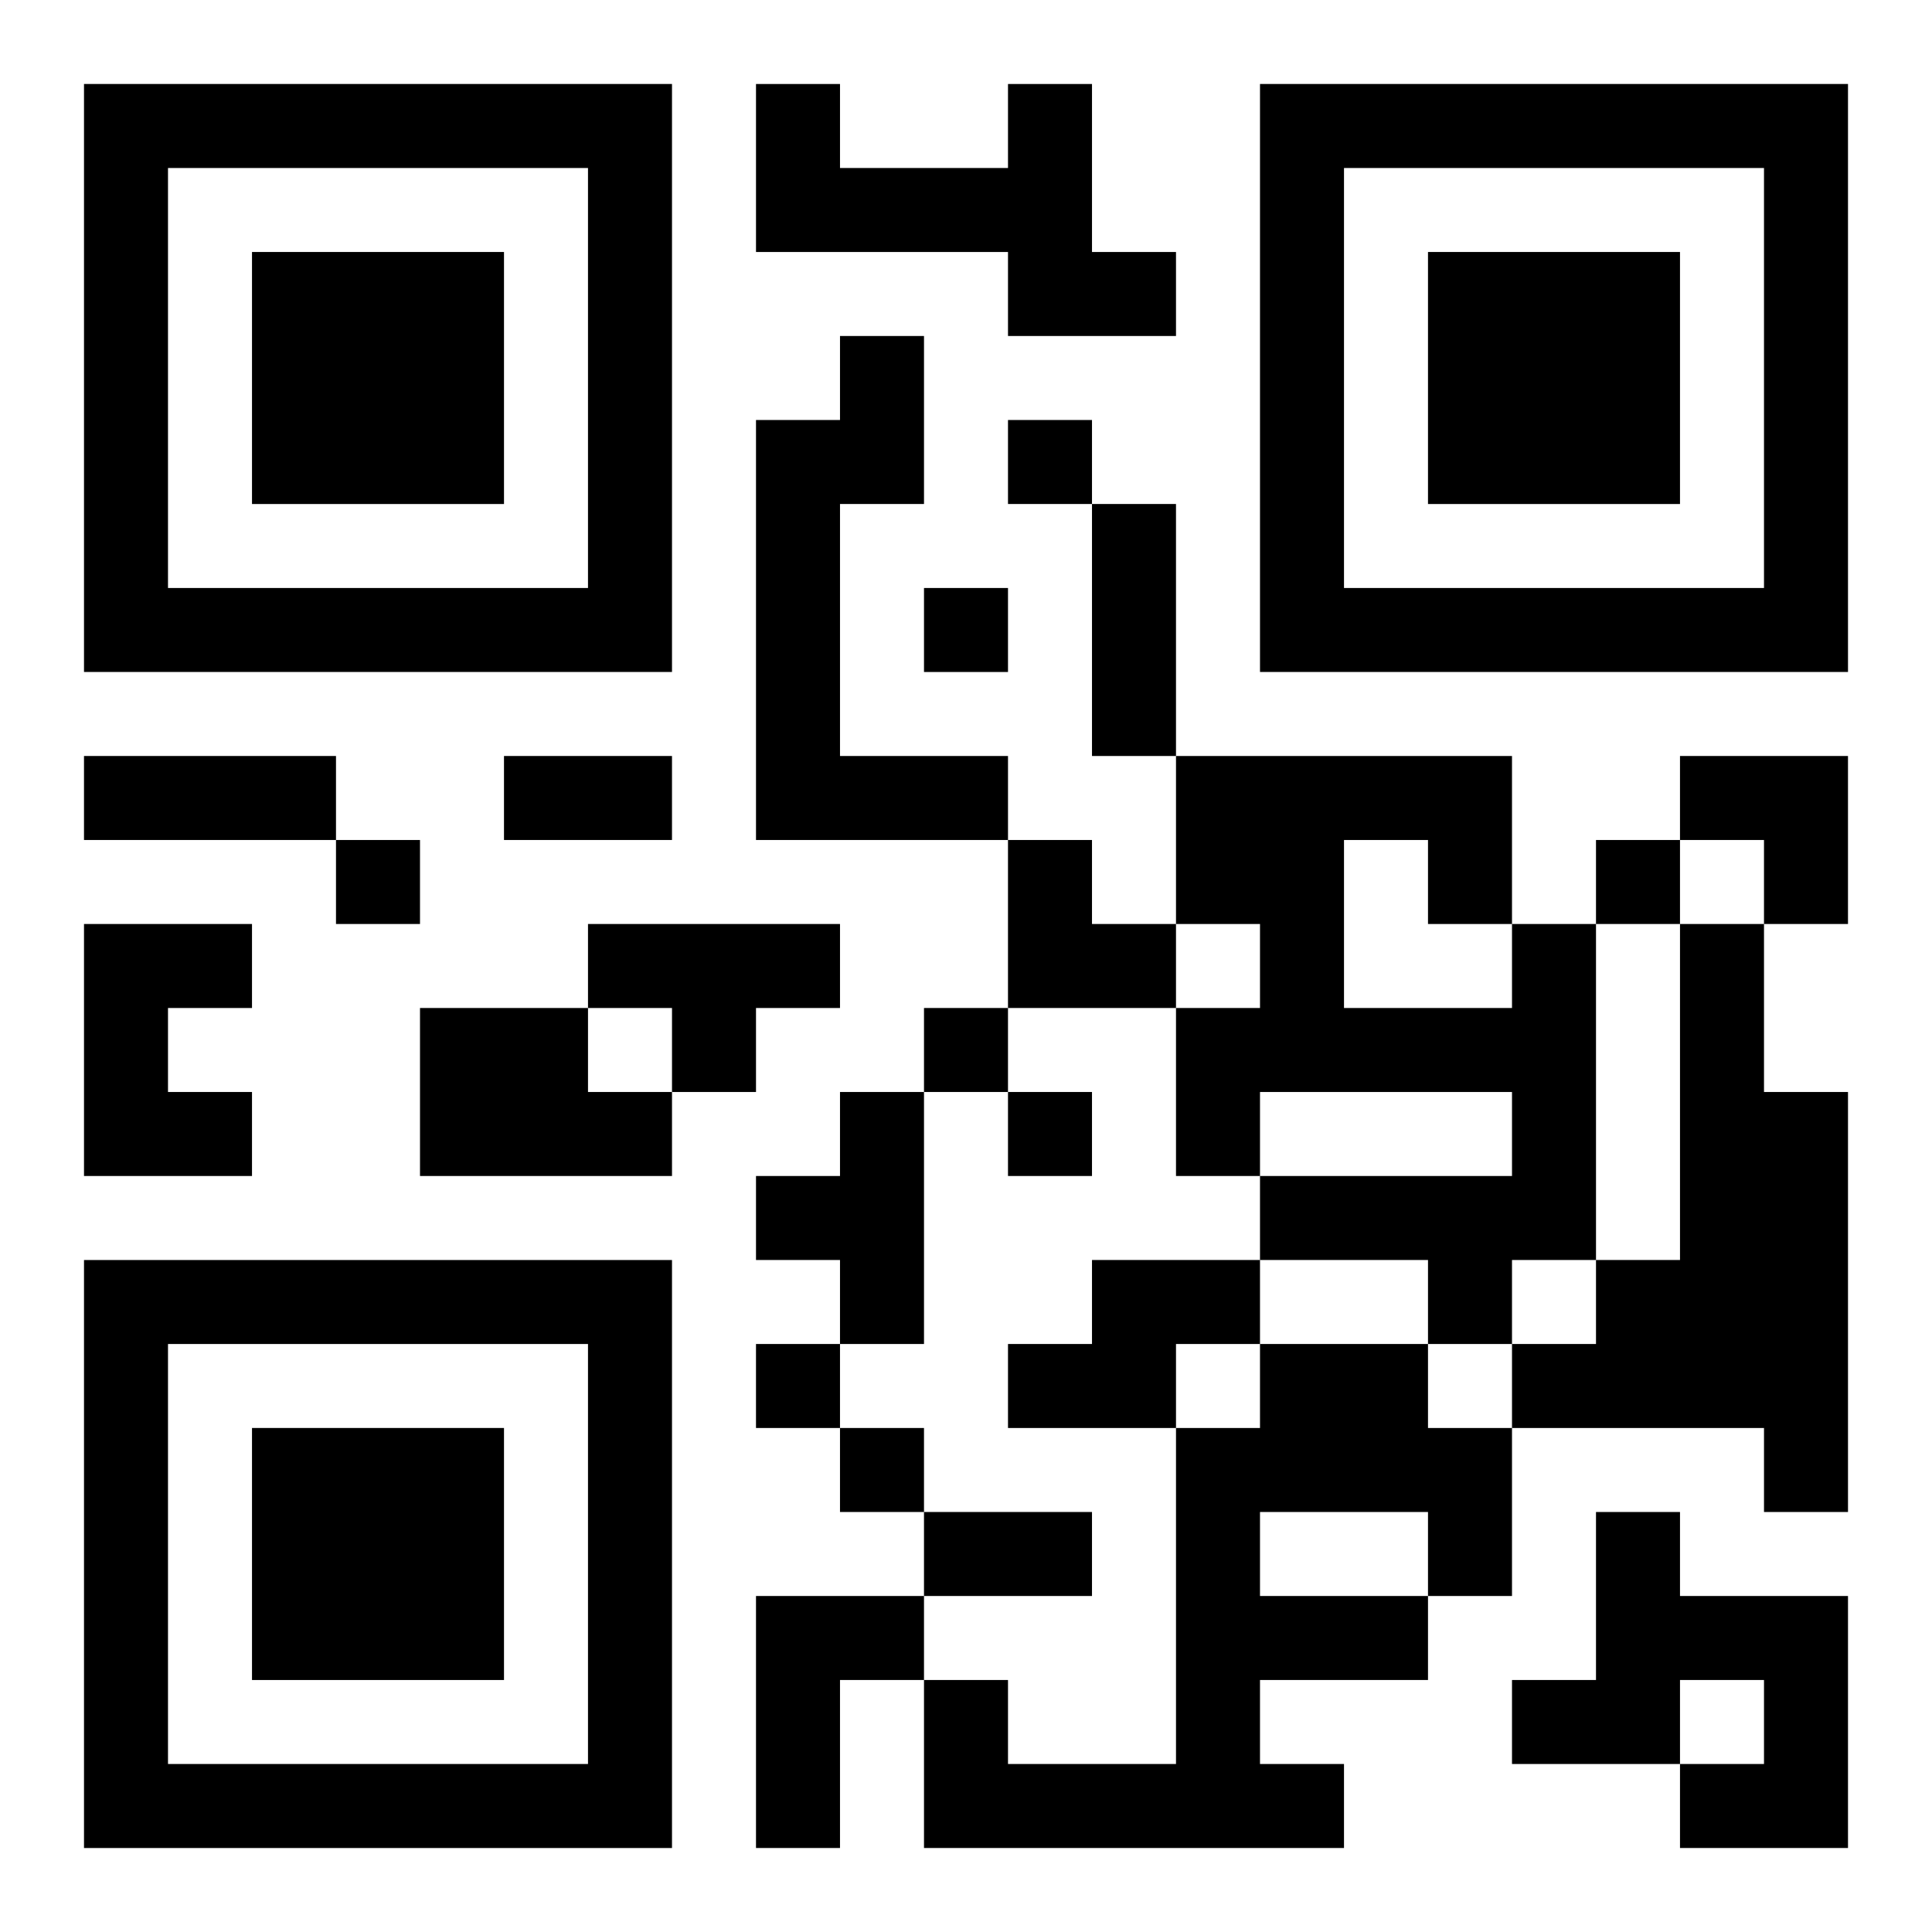
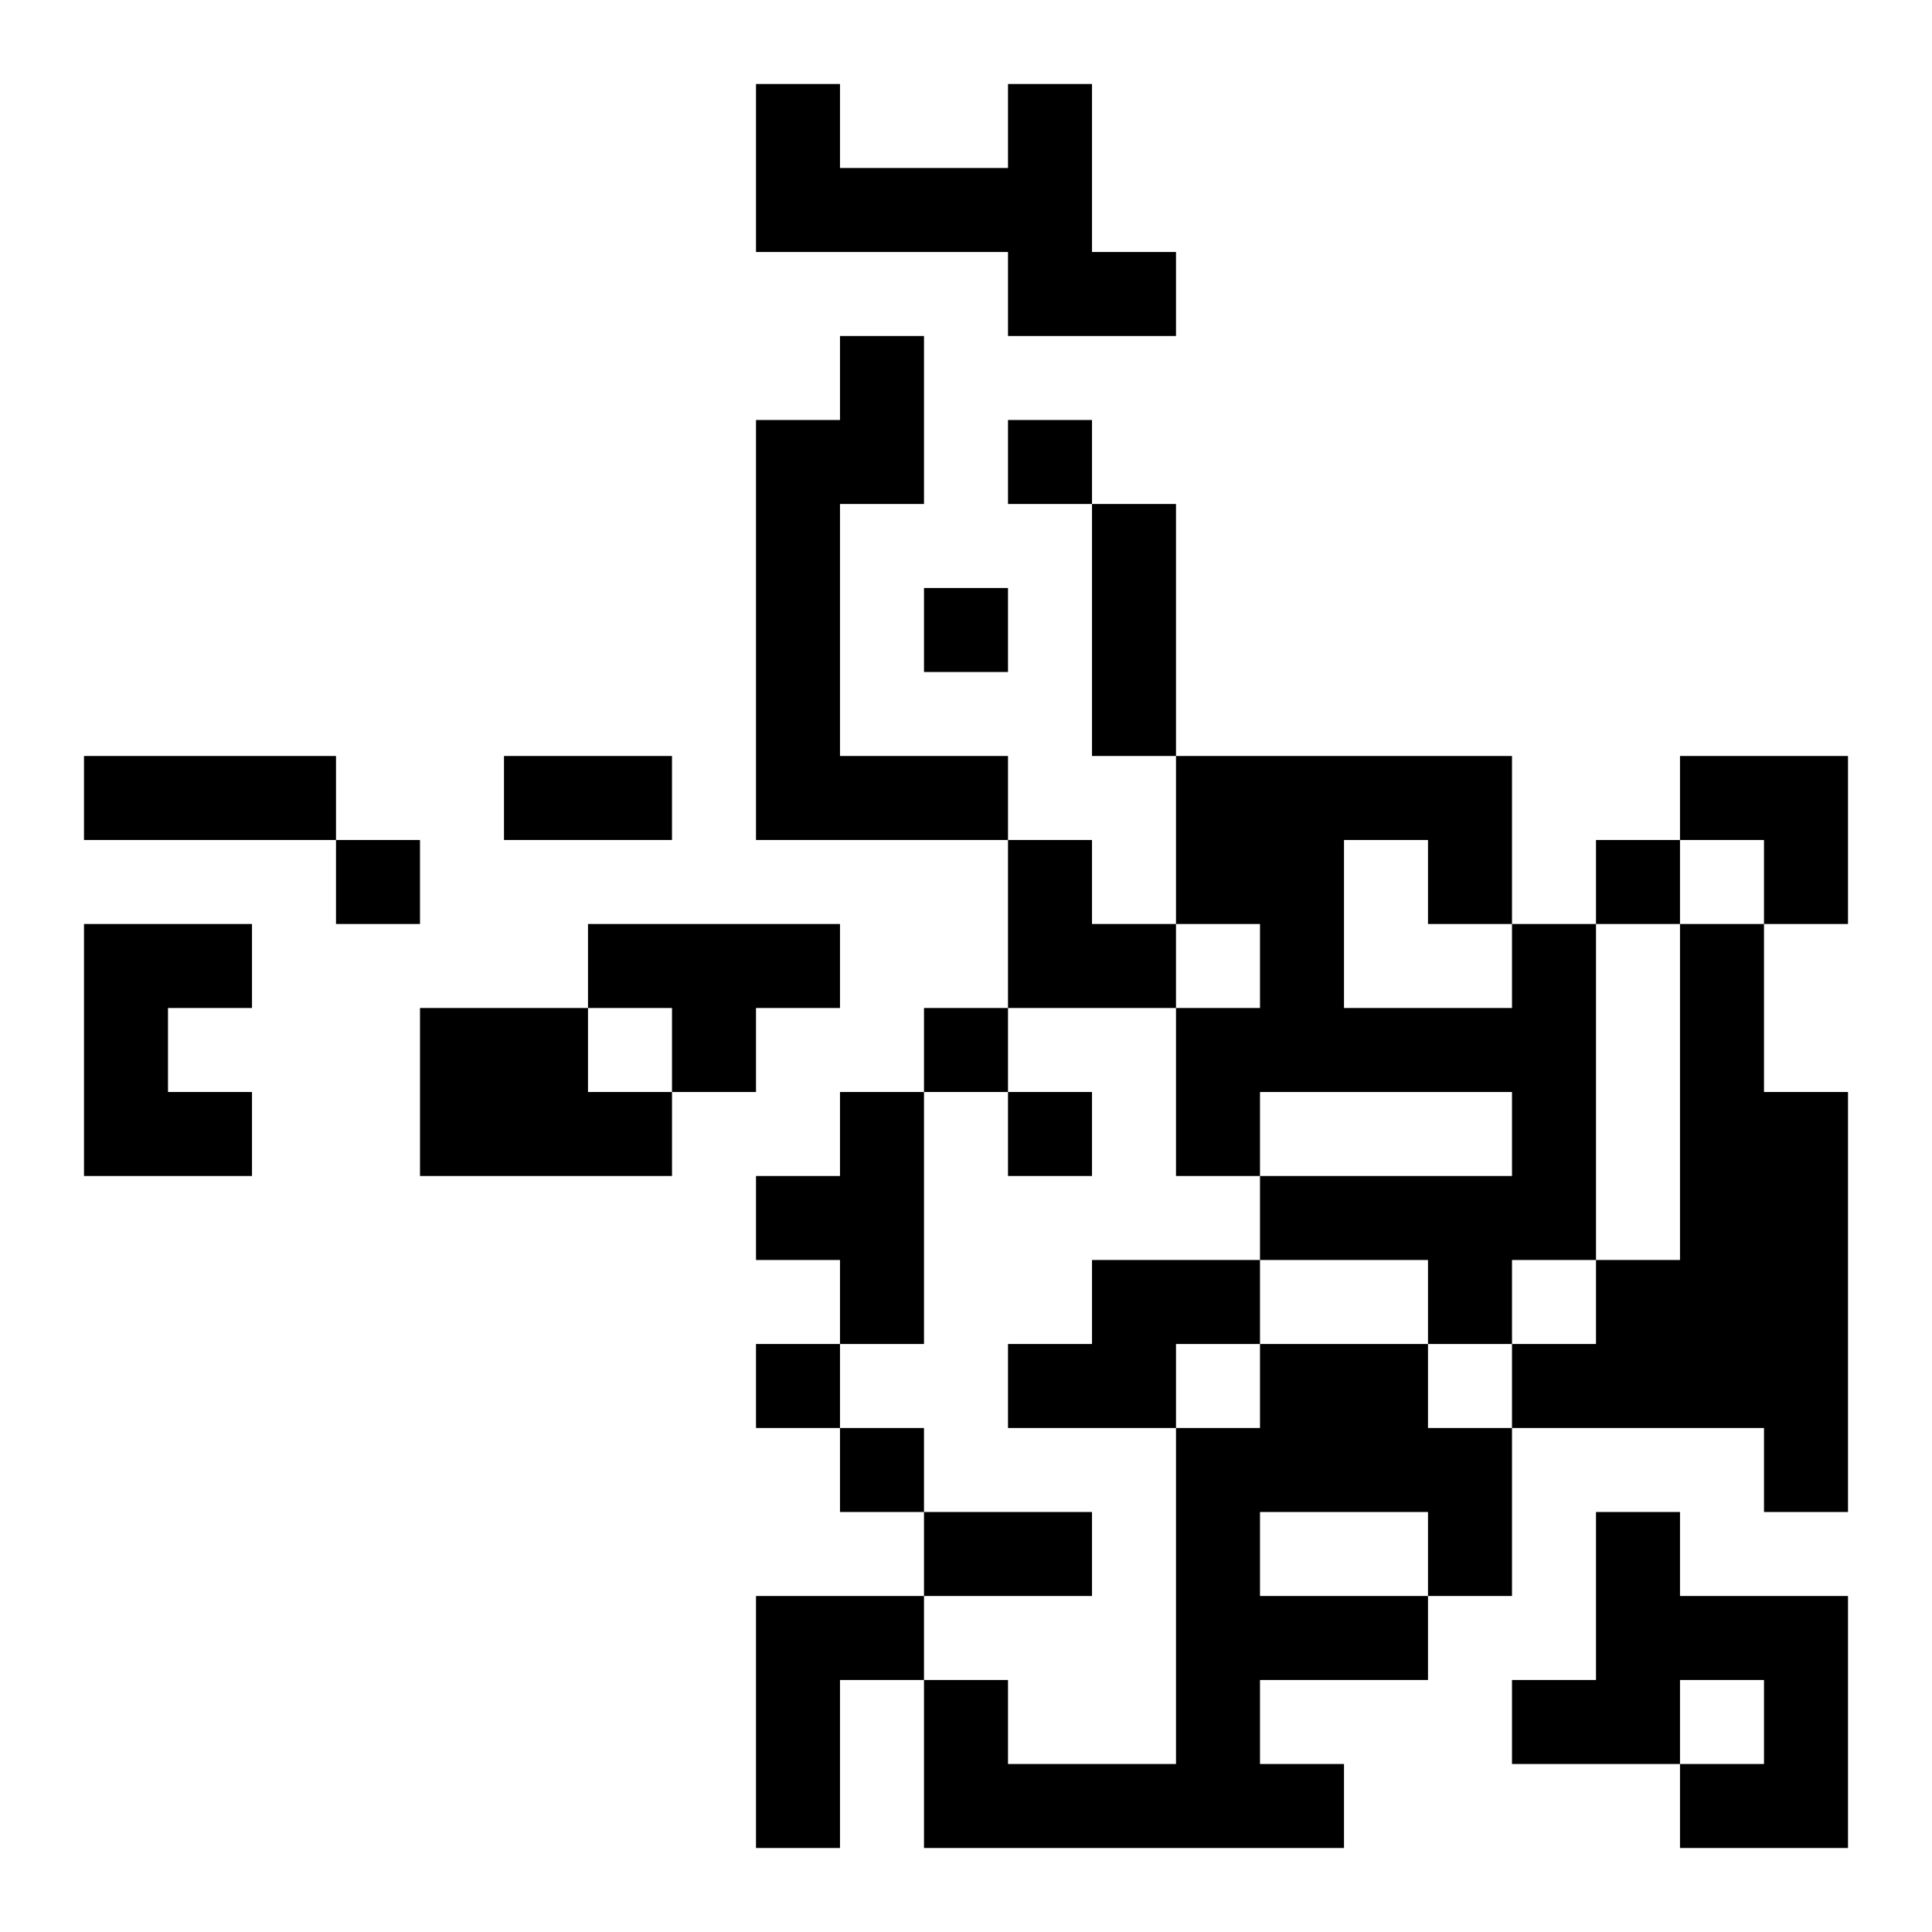
<svg xmlns="http://www.w3.org/2000/svg" xmlns:xlink="http://www.w3.org/1999/xlink" width="250" height="250" baseProfile="full" version="1.1" viewBox="-1 -1 23 23">
  <symbol id="a">
-     <path d="m0 7v7h7v-7h-7zm1 1h5v5h-5v-5zm1 1v3h3v-3h-3z" />
-   </symbol>
+     </symbol>
  <use y="-7" xlink:href="#a" />
  <use y="7" xlink:href="#a" />
  <use x="14" y="-7" xlink:href="#a" />
  <path d="m11 0h1v2h1v1h-2v-1h-3v-2h1v1h2v-1m-2 3h1v2h-1v3h2v1h-3v-5h1v-1m-9 7h2v1h-1v1h1v1h-2v-3m6 0h3v1h-1v1h-1v-1h-1v-1m11 0h1v4h-1v1h-1v-1h-2v-1h3v-1h-3v1h-1v-2h1v-1h-1v-2h4v2m-2-1v2h2v-1h-1v-1h-1m4 1h1v2h1v5h-1v-1h-3v-1h1v-1h1v-4m-15 1h2v1h1v1h-3v-2m5 1h1v3h-1v-1h-1v-1h1v-1m3 2h2v1h-1v1h-2v-1h1v-1m2 1h2v1h1v2h-1v1h-2v1h1v1h-5v-2h1v1h2v-4h1v-1m0 2v1h2v-1h-2m4 0h1v1h2v3h-2v-1h1v-1h-1v1h-2v-1h1v-2m-10 1h2v1h-1v2h-1v-3m3-14v1h1v-1h-1m-1 2v1h1v-1h-1m-7 3v1h1v-1h-1m15 0v1h1v-1h-1m-8 2v1h1v-1h-1m1 1v1h1v-1h-1m-3 3v1h1v-1h-1m1 1v1h1v-1h-1m3-11h1v3h-1v-3m-12 3h3v1h-3v-1m5 0h2v1h-2v-1m5 9h2v1h-2v-1m9-9h2v2h-1v-1h-1zm-8 1h1v1h1v1h-2z" />
</svg>